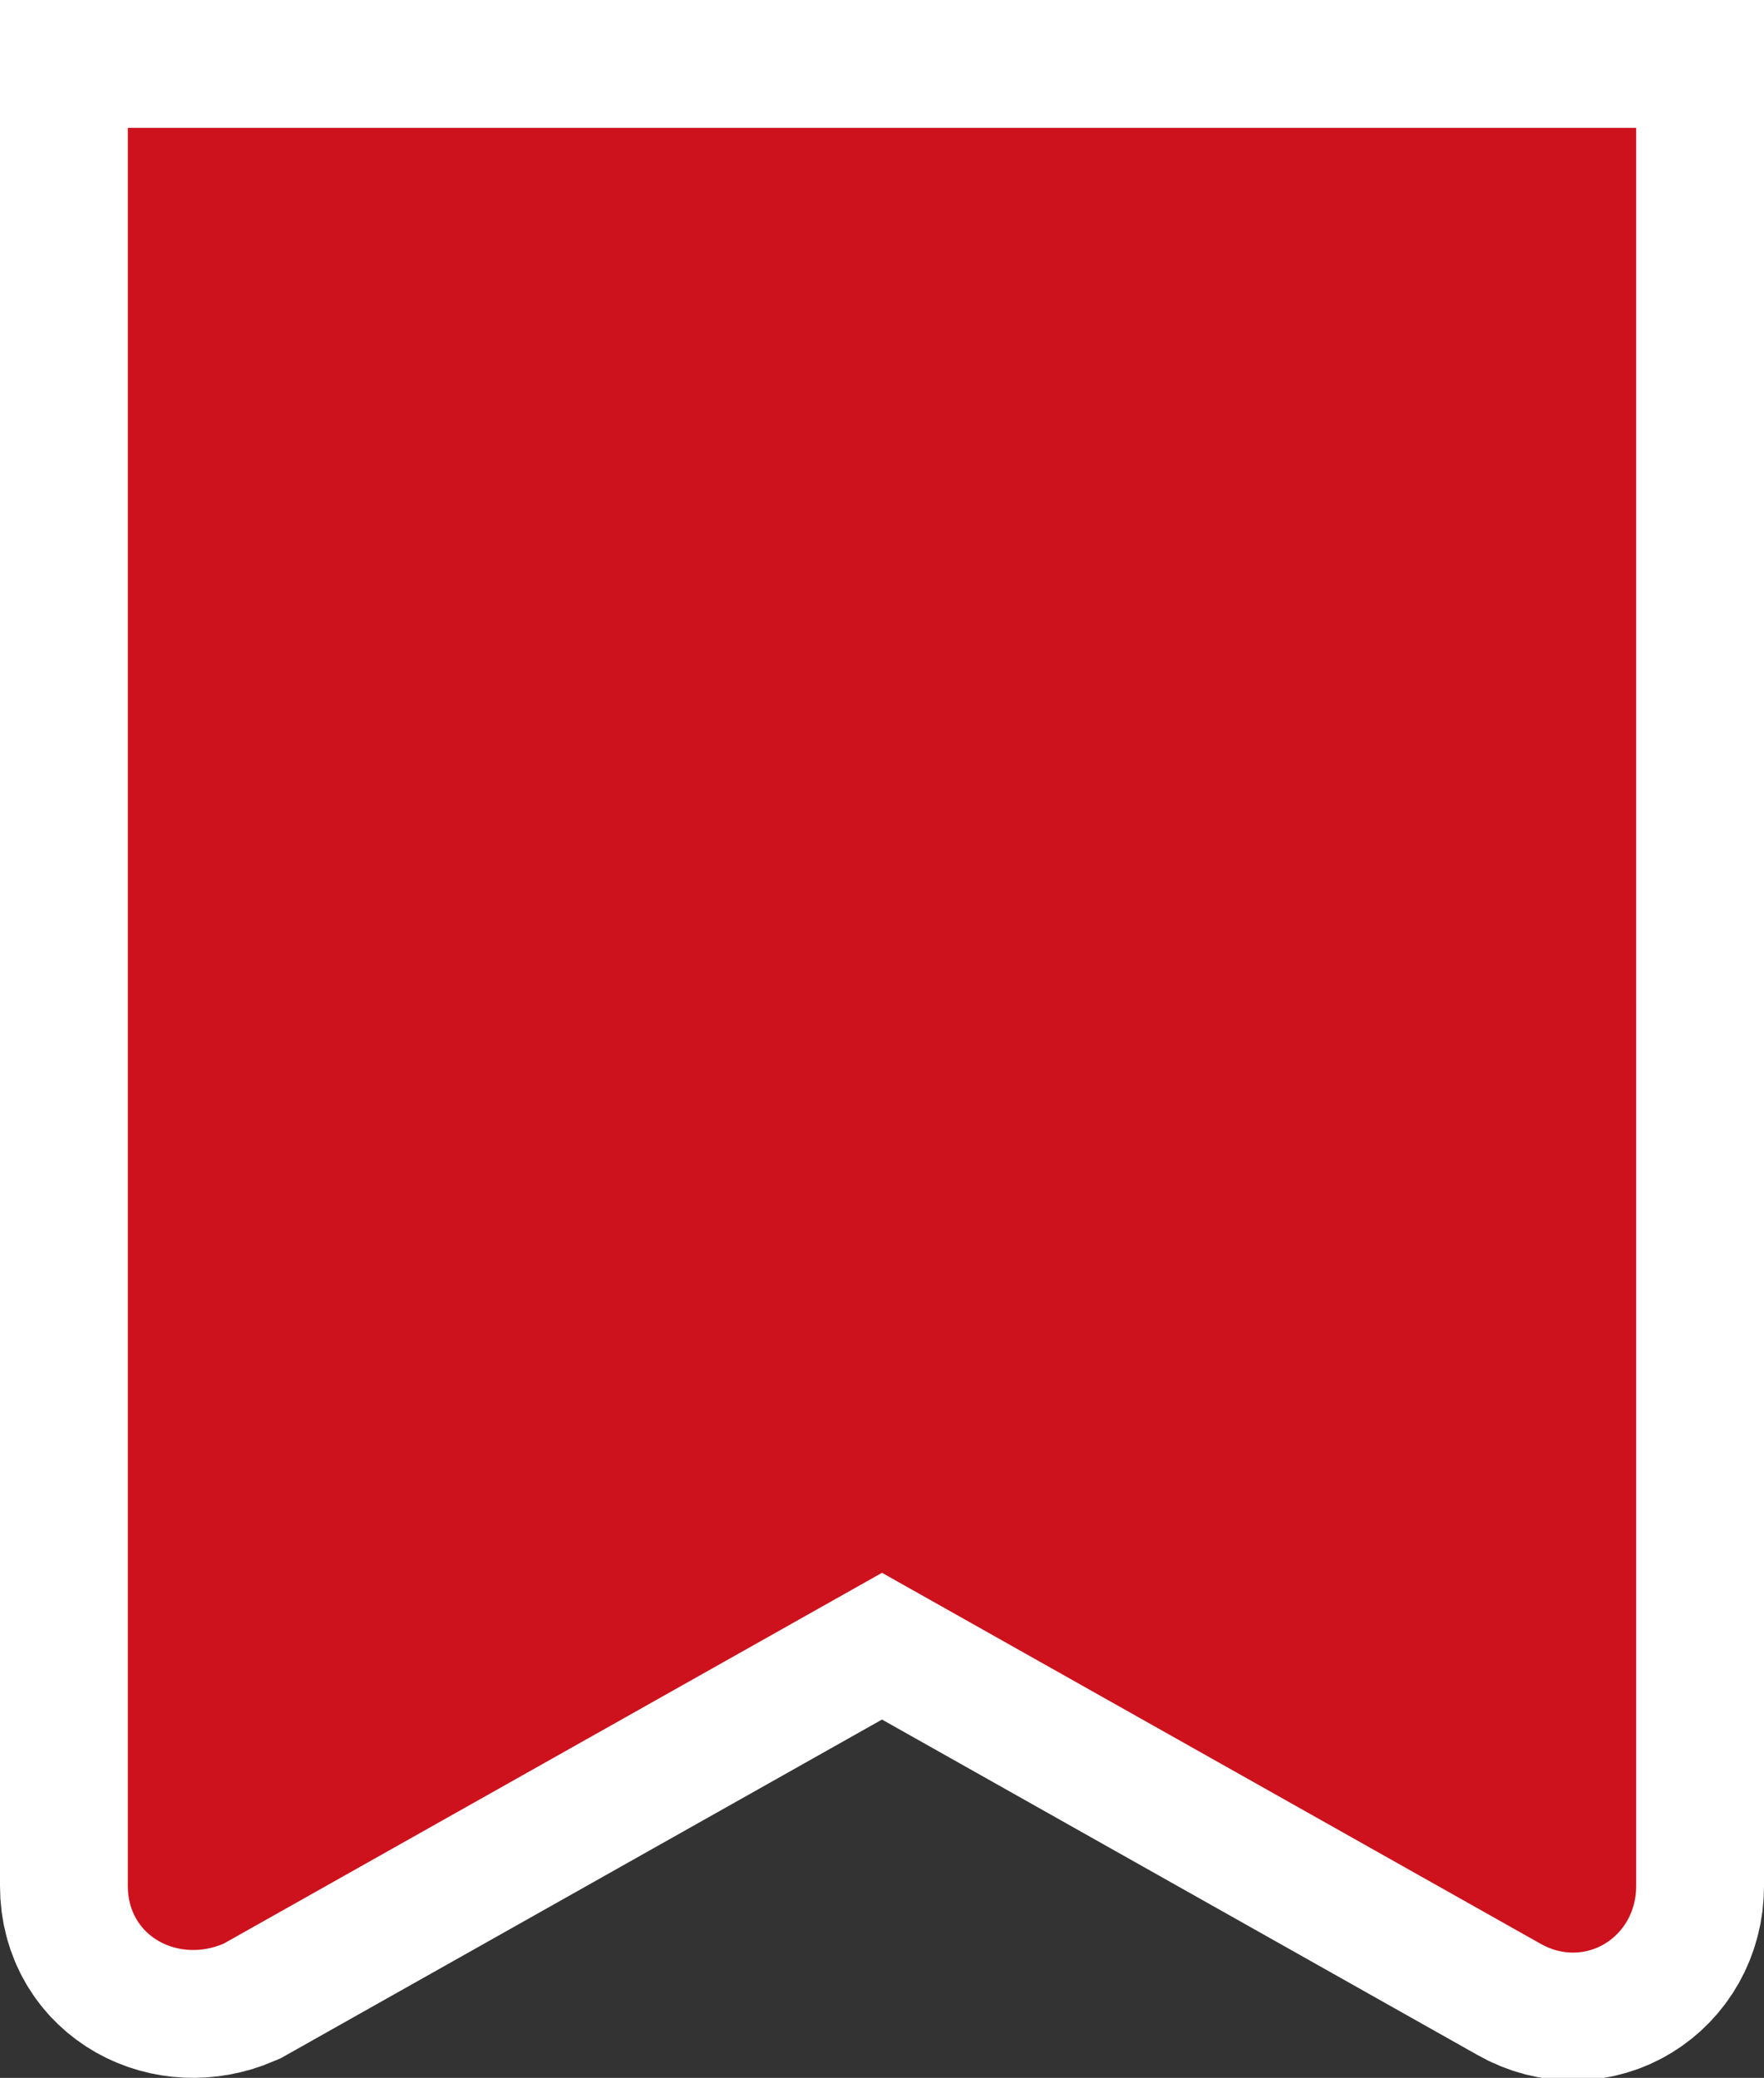
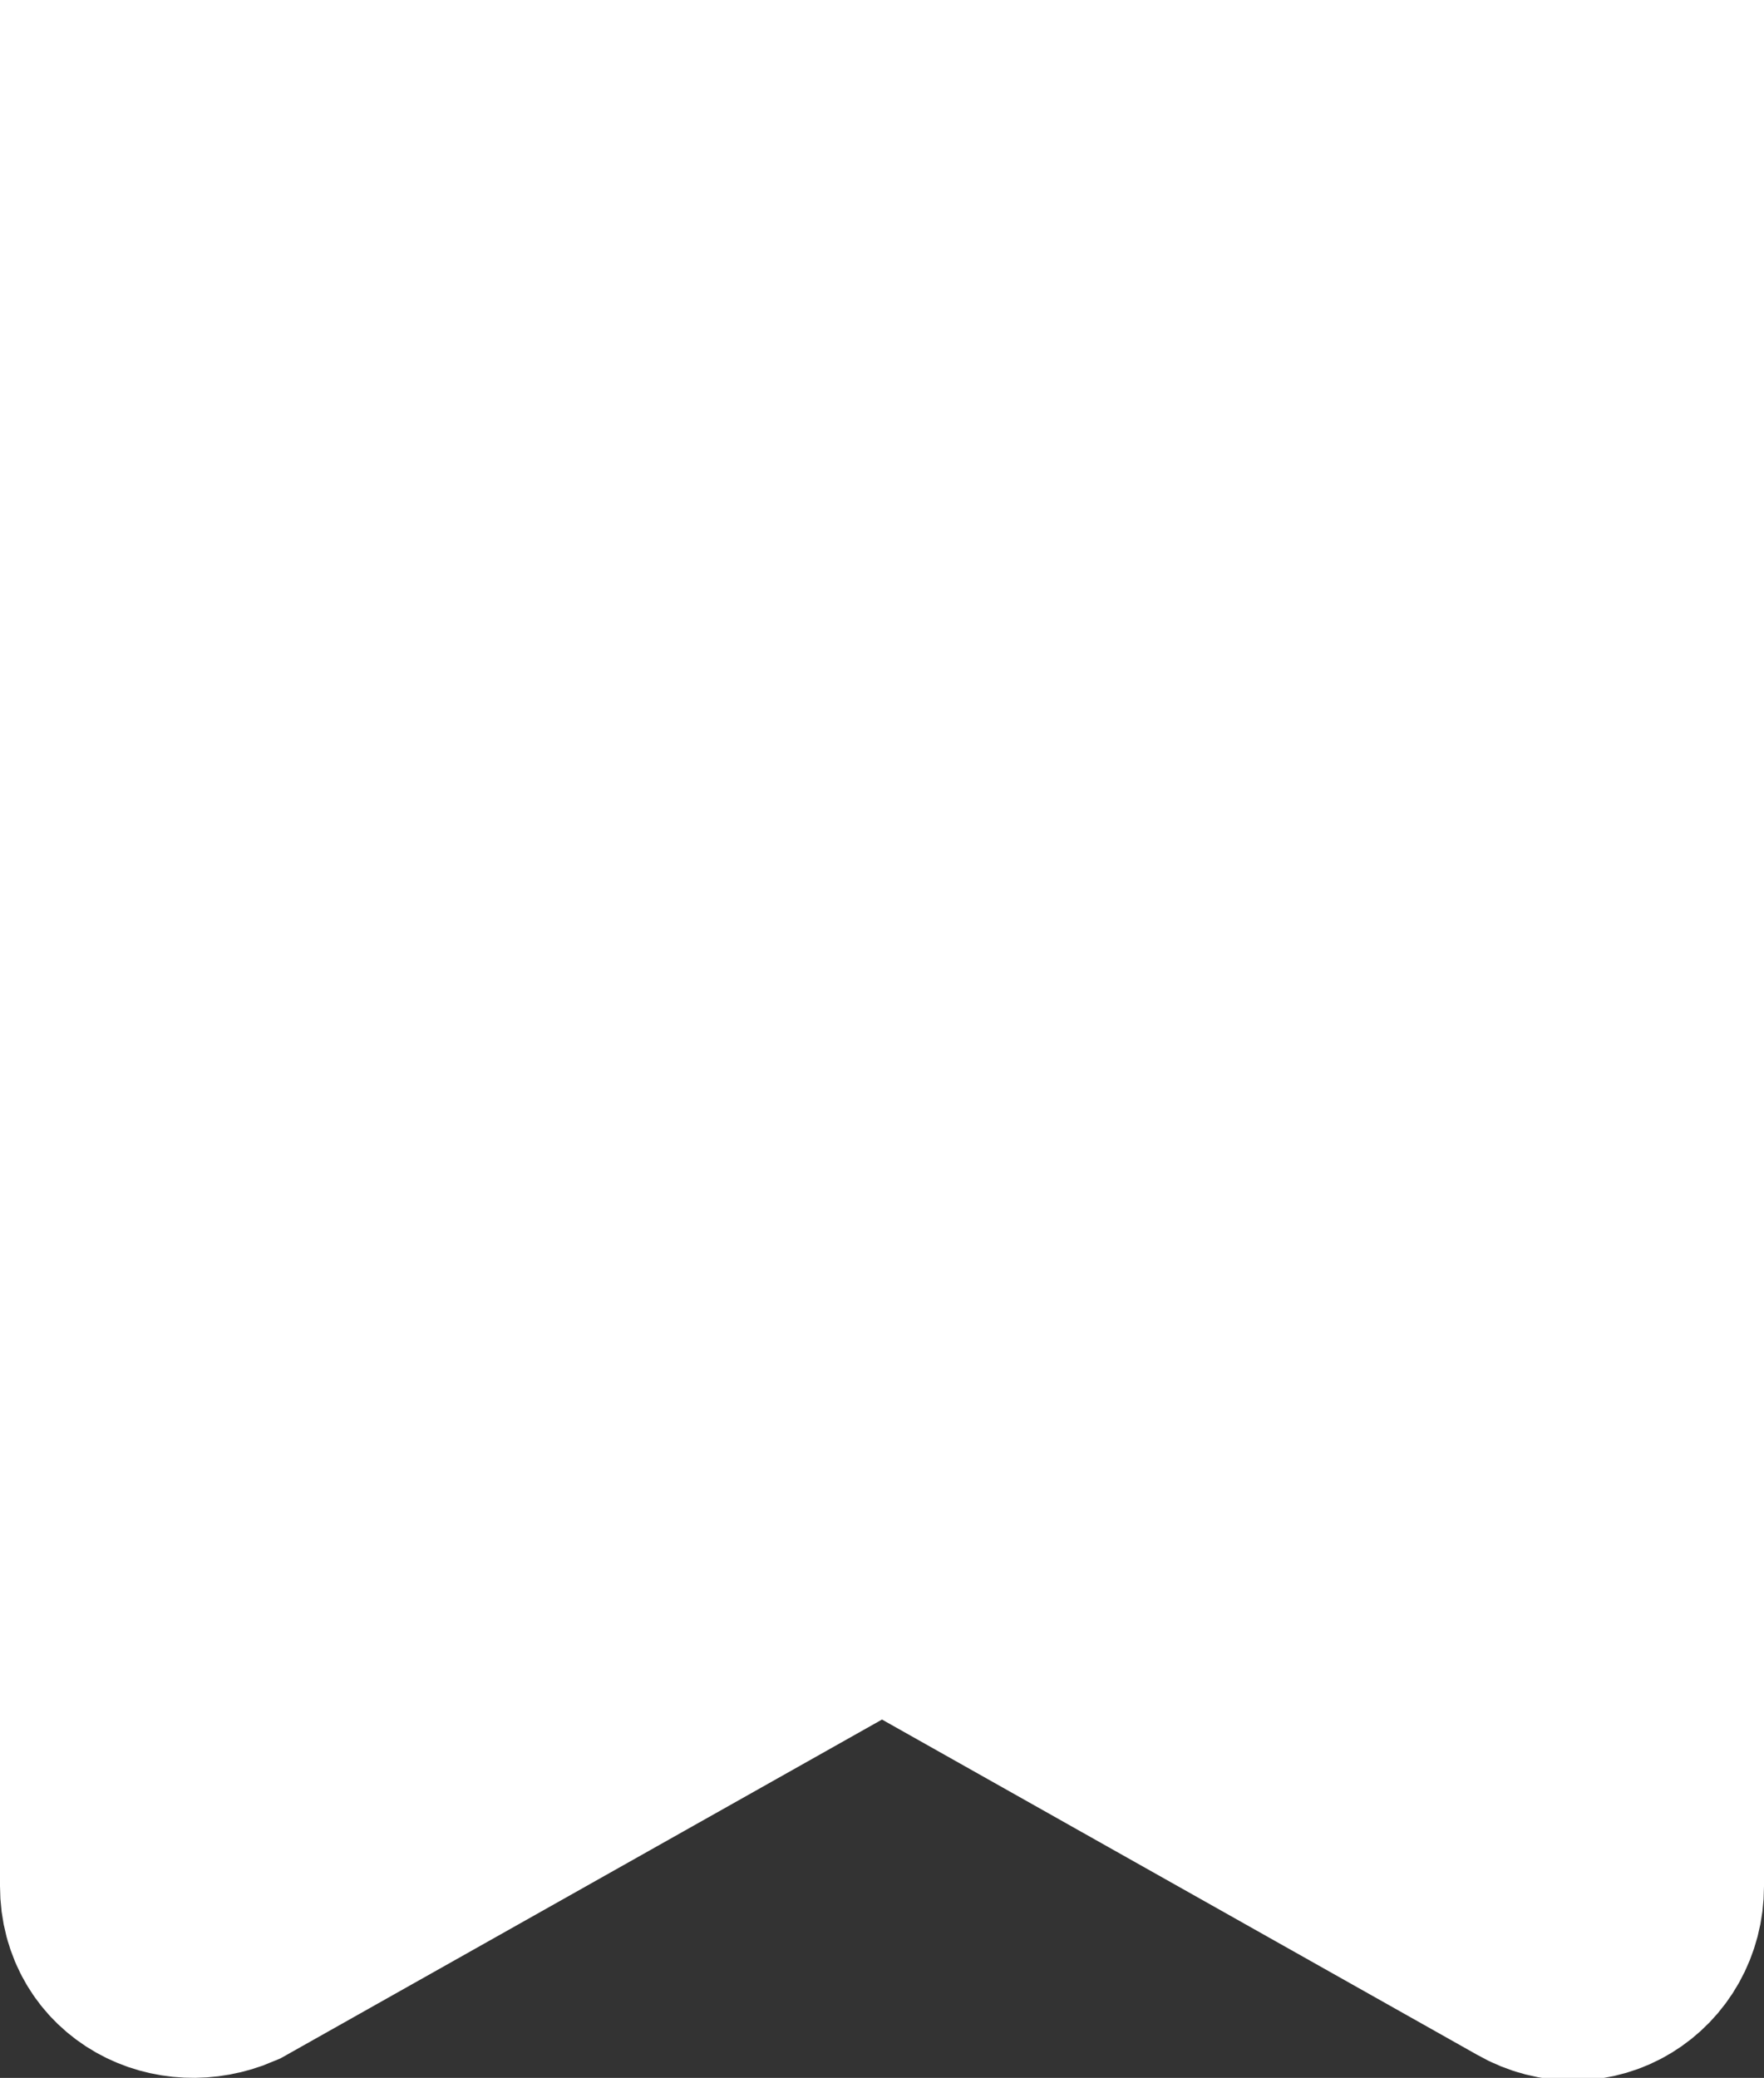
<svg xmlns="http://www.w3.org/2000/svg" version="1.1" id="レイヤー_1" x="0px" y="0px" viewBox="0 0 27.6 32.5" style="enable-background:new 0 0 27.6 32.5;" xml:space="preserve">
  <rect x="0" y="0" width="27.6" height="32.5" fill="#333333" stroke="none" />
  <style type="text/css">
	.st0{fill:#FFFFFF;stroke:#FFFFFF;stroke-width:4;stroke-miterlimit:10;}
	.st1{fill:#CD121D;}
</style>
  <g id="a">
</g>
  <g id="b">
    <g id="c">
      <g>
        <path class="st0" d="M2,2v27.5c0,0.8,0.8,1.2,1.5,0.9l10.3-5.8l10.3,5.8c0.7,0.4,1.5-0.1,1.5-0.9V2H2z" />
-         <path class="st1" d="M2,2v27.5c0,0.8,0.8,1.2,1.5,0.9l10.3-5.8l10.3,5.8c0.7,0.4,1.5-0.1,1.5-0.9V2H2z" />
      </g>
    </g>
  </g>
</svg>